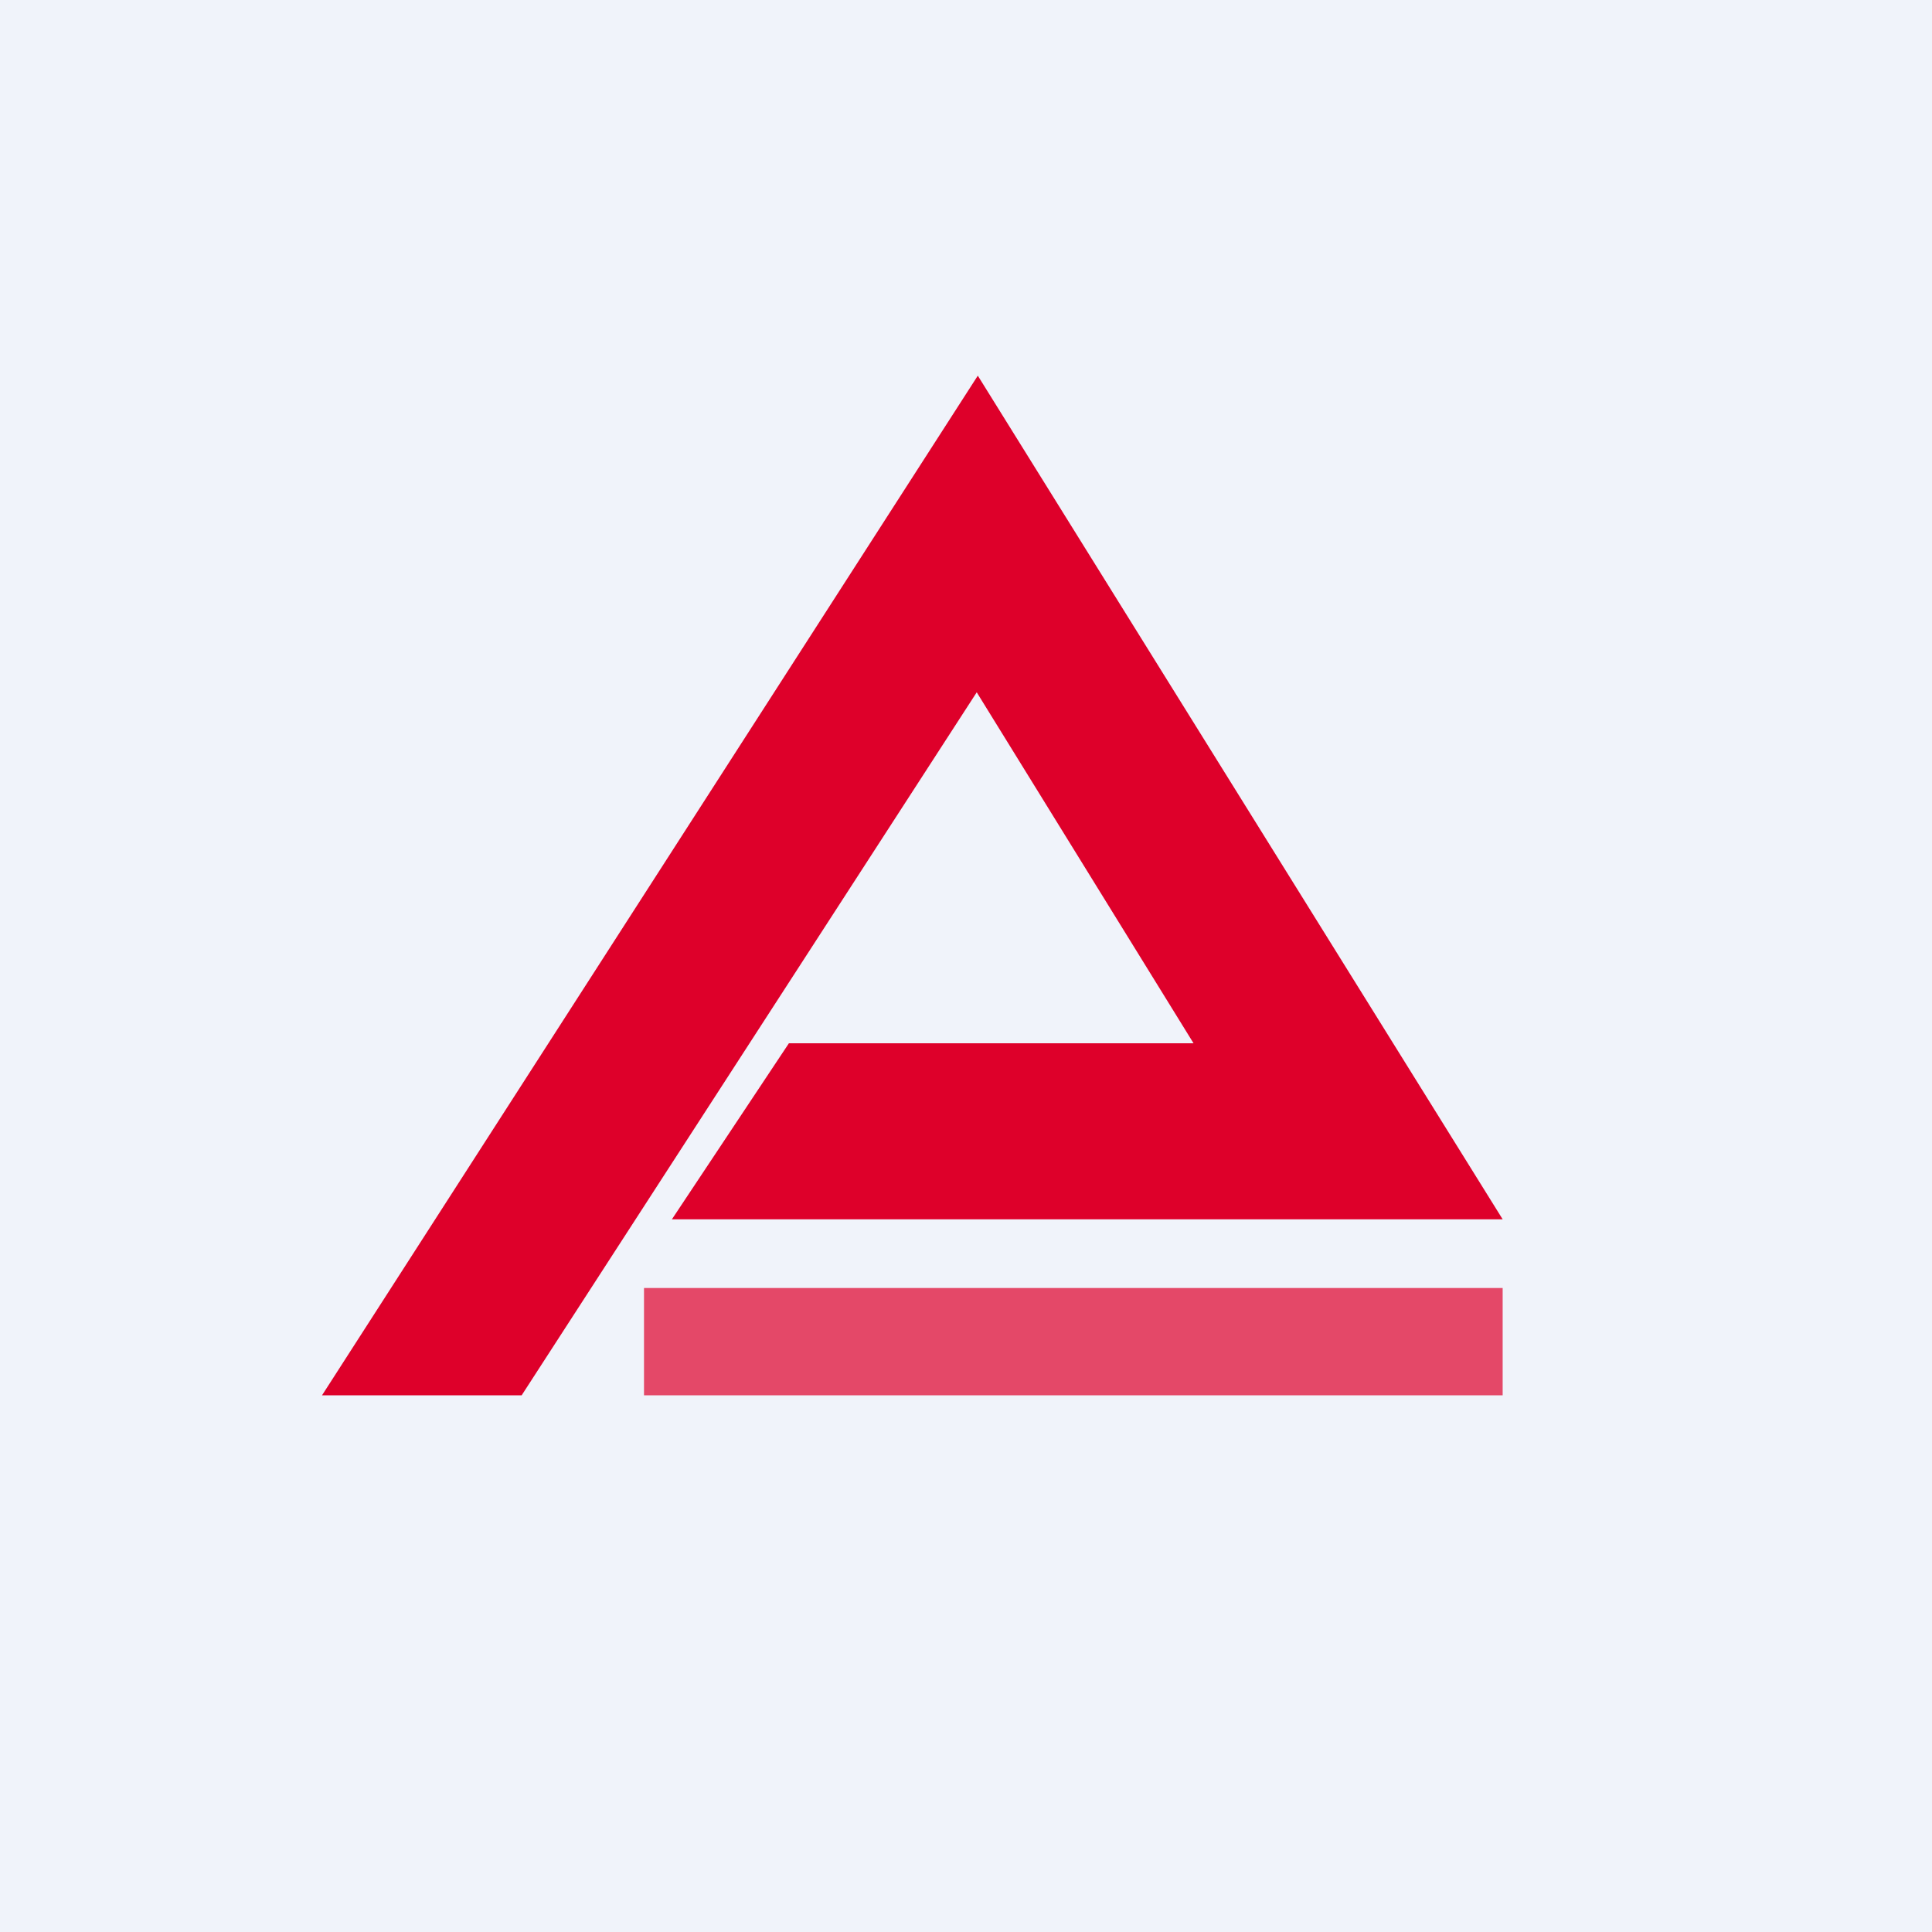
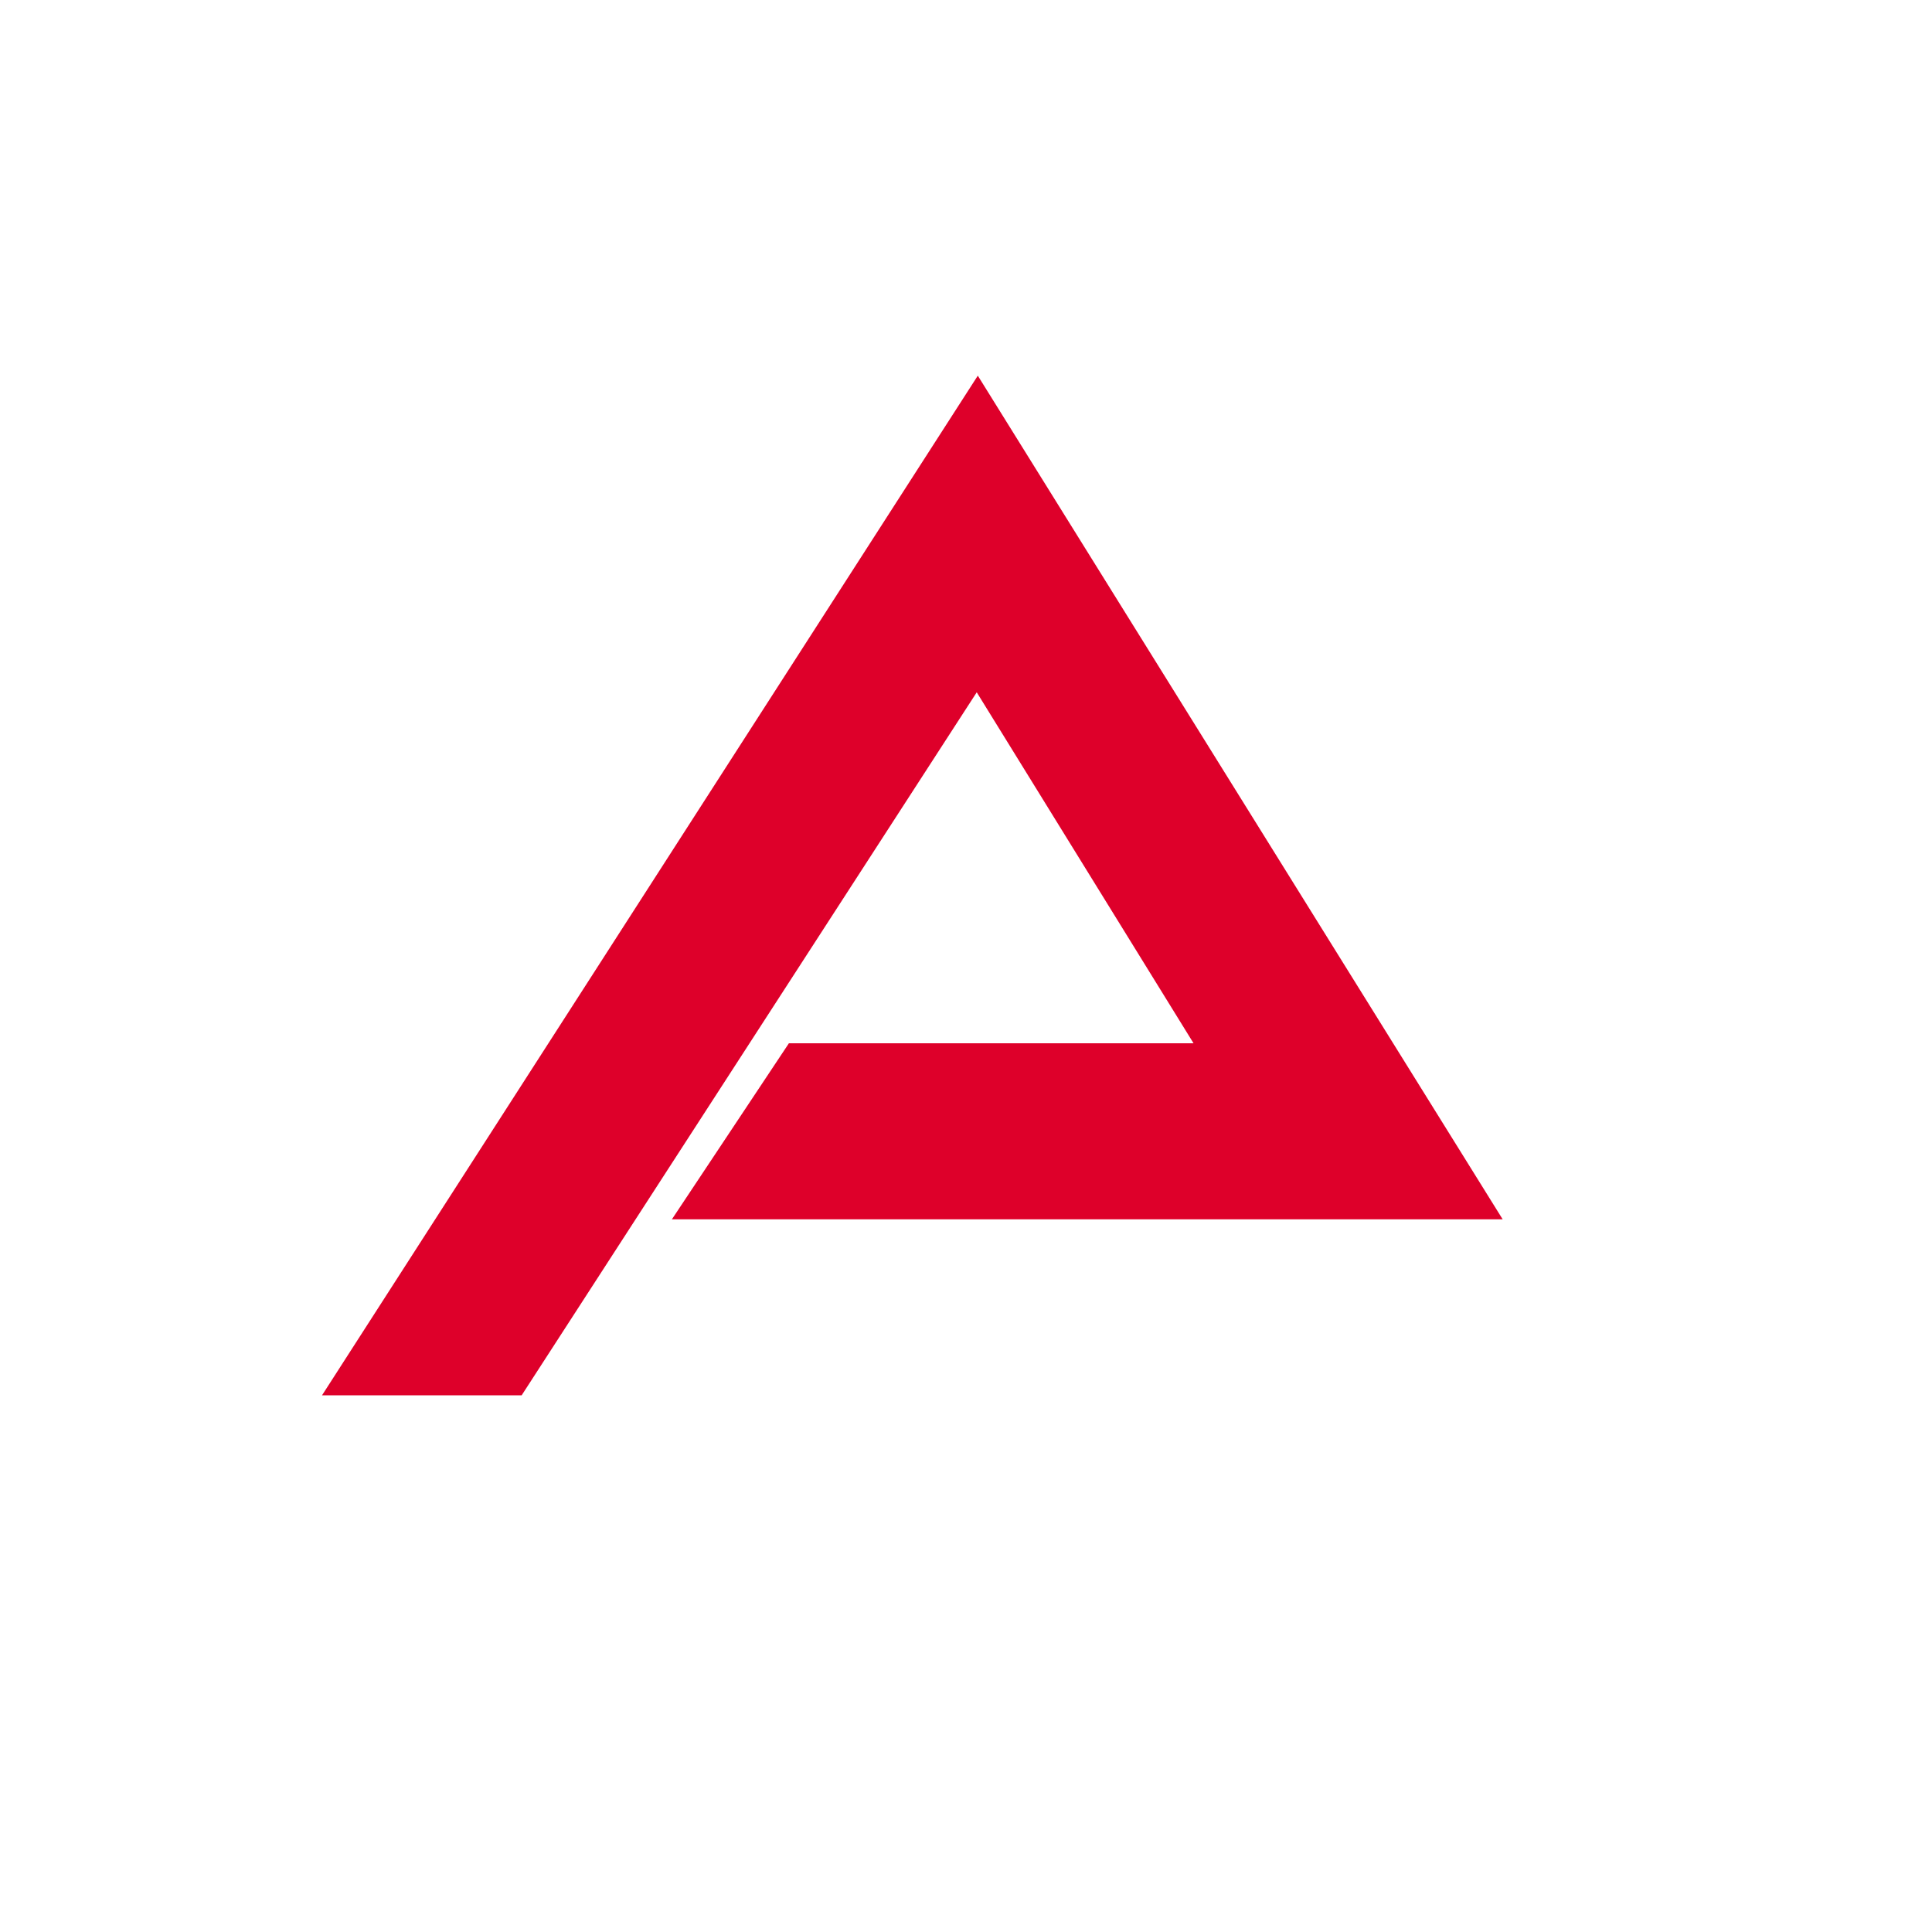
<svg xmlns="http://www.w3.org/2000/svg" width="18" height="18">
-   <path fill="#F0F3FA" d="M0 0h18v18H0z" />
  <path d="M9.11 3.5L3 13h1.86L9.1 6.45l2.02 3.27H7.35l-1.09 1.64H14L9.11 3.5z" fill="#DE002A" />
-   <path fill="#DE002A" fill-opacity=".7" d="M6 12h8v1H6z" />
</svg>